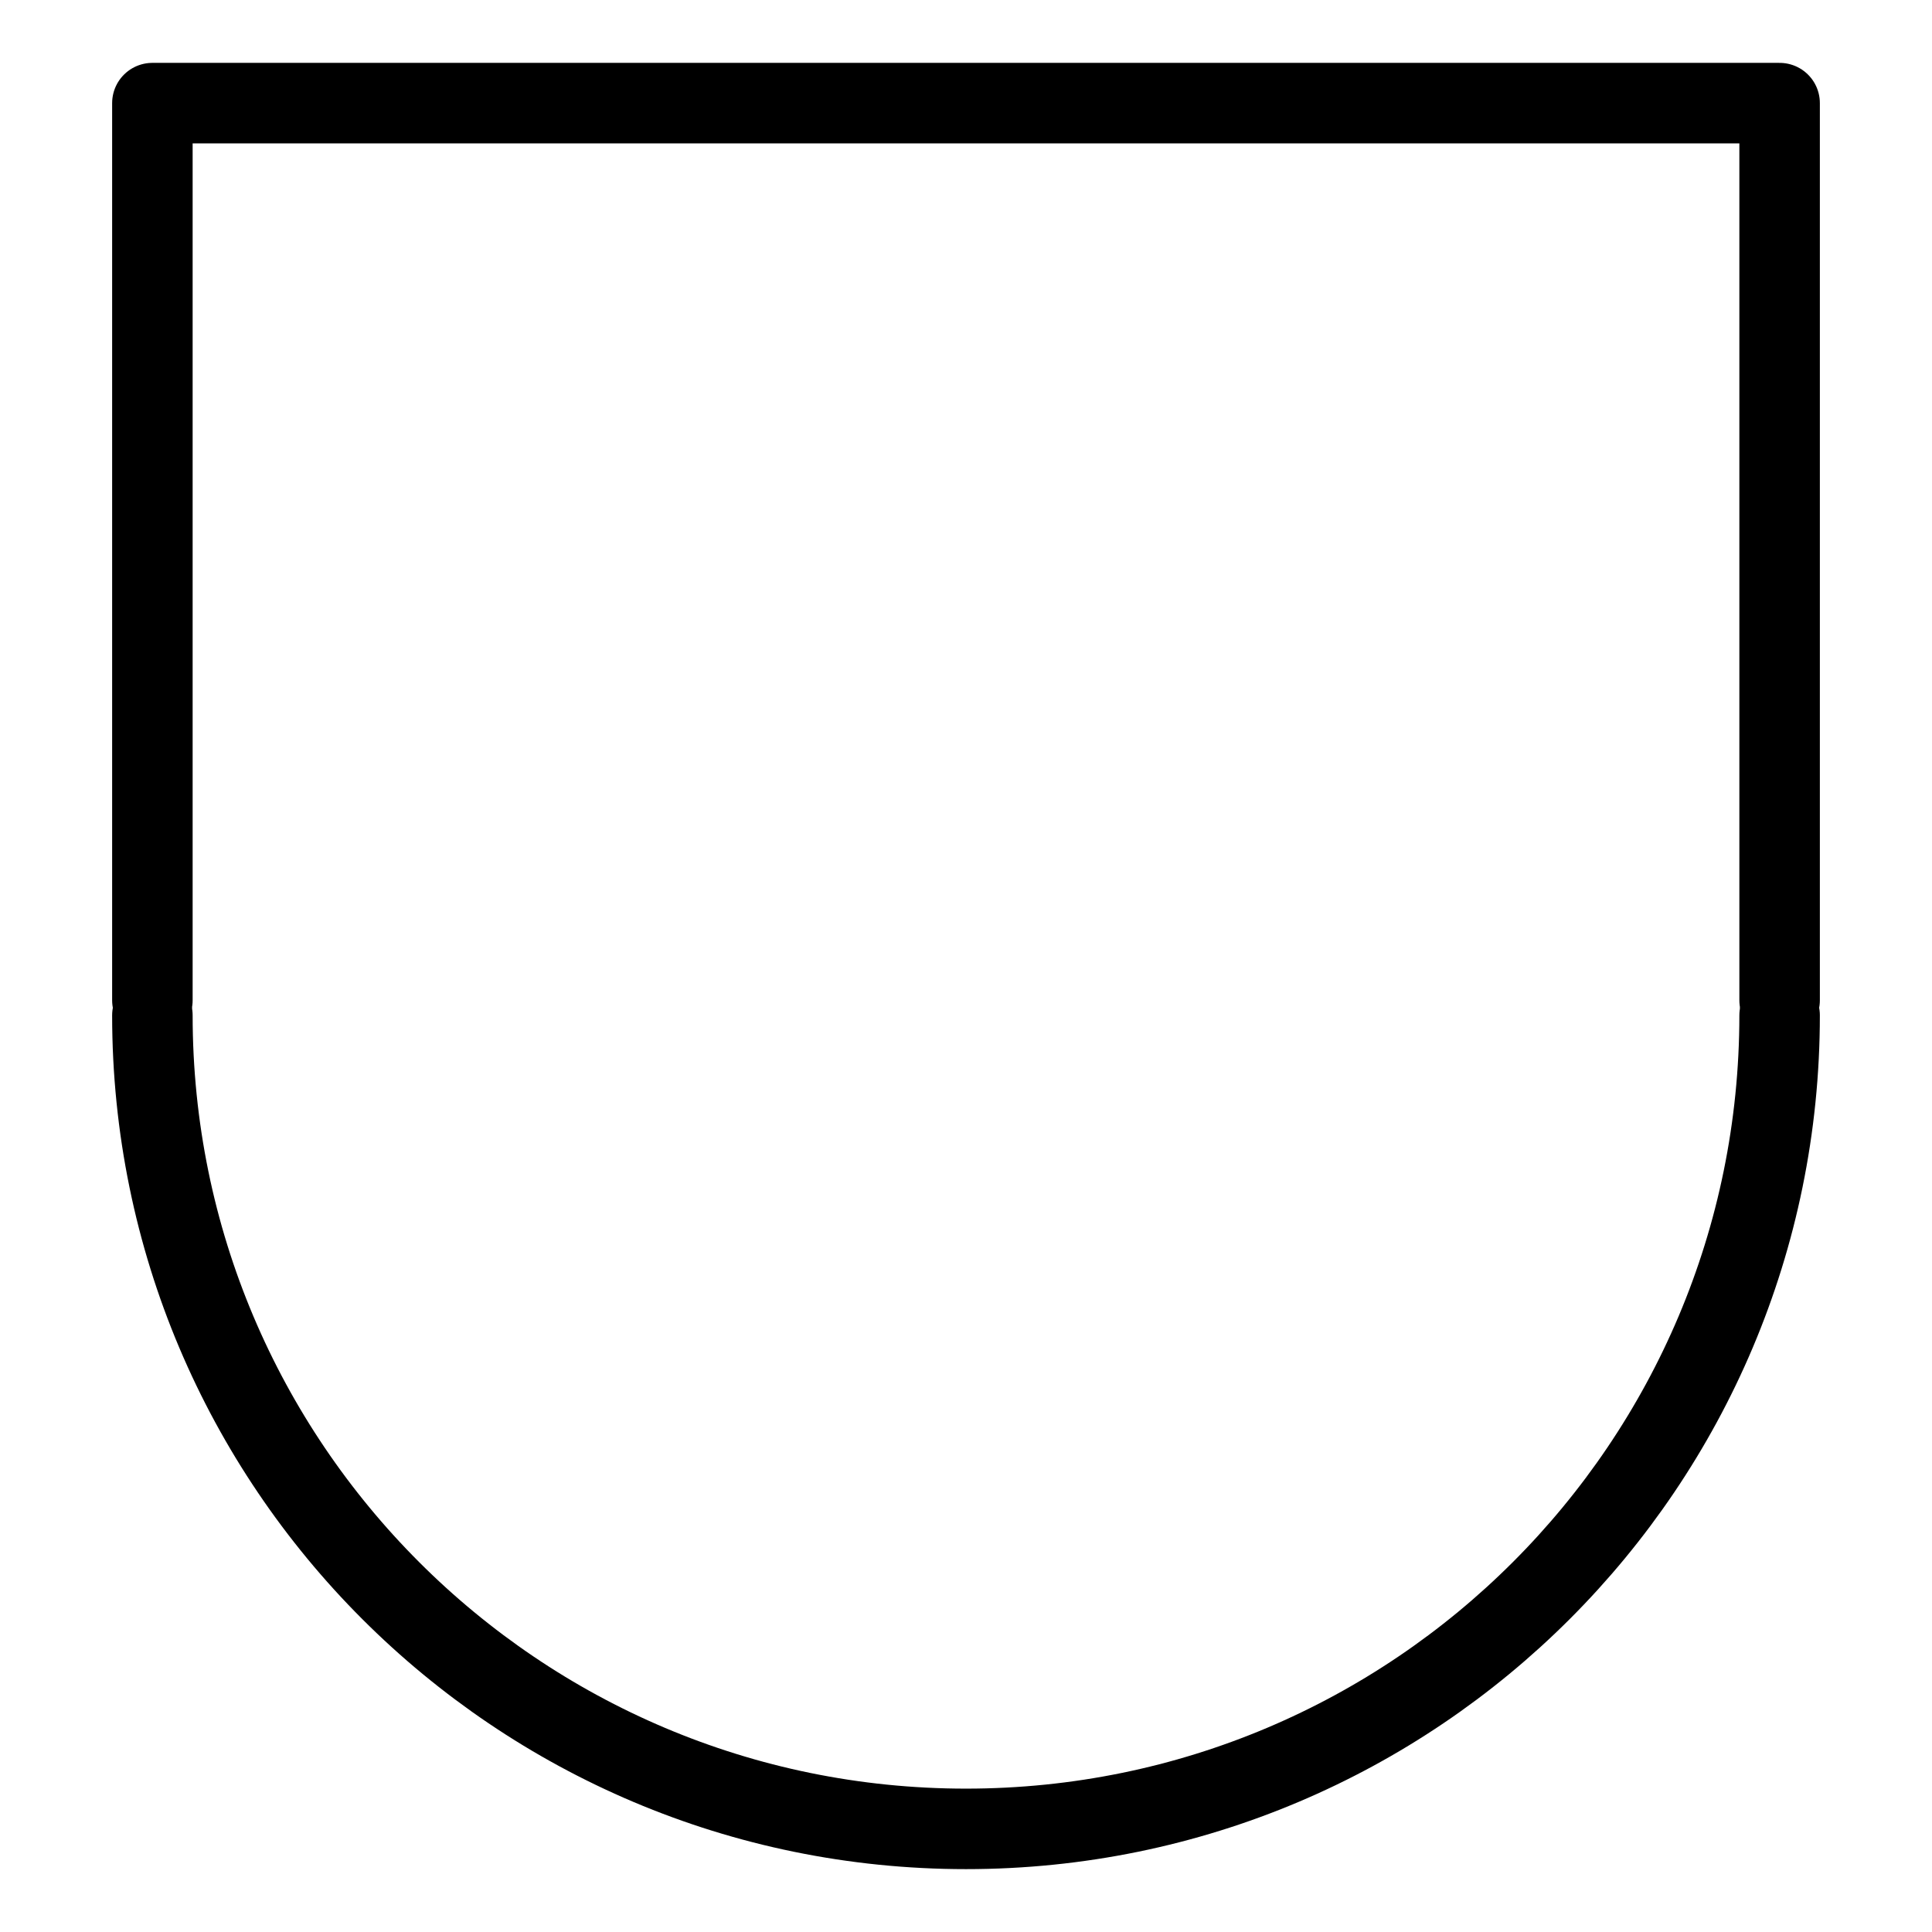
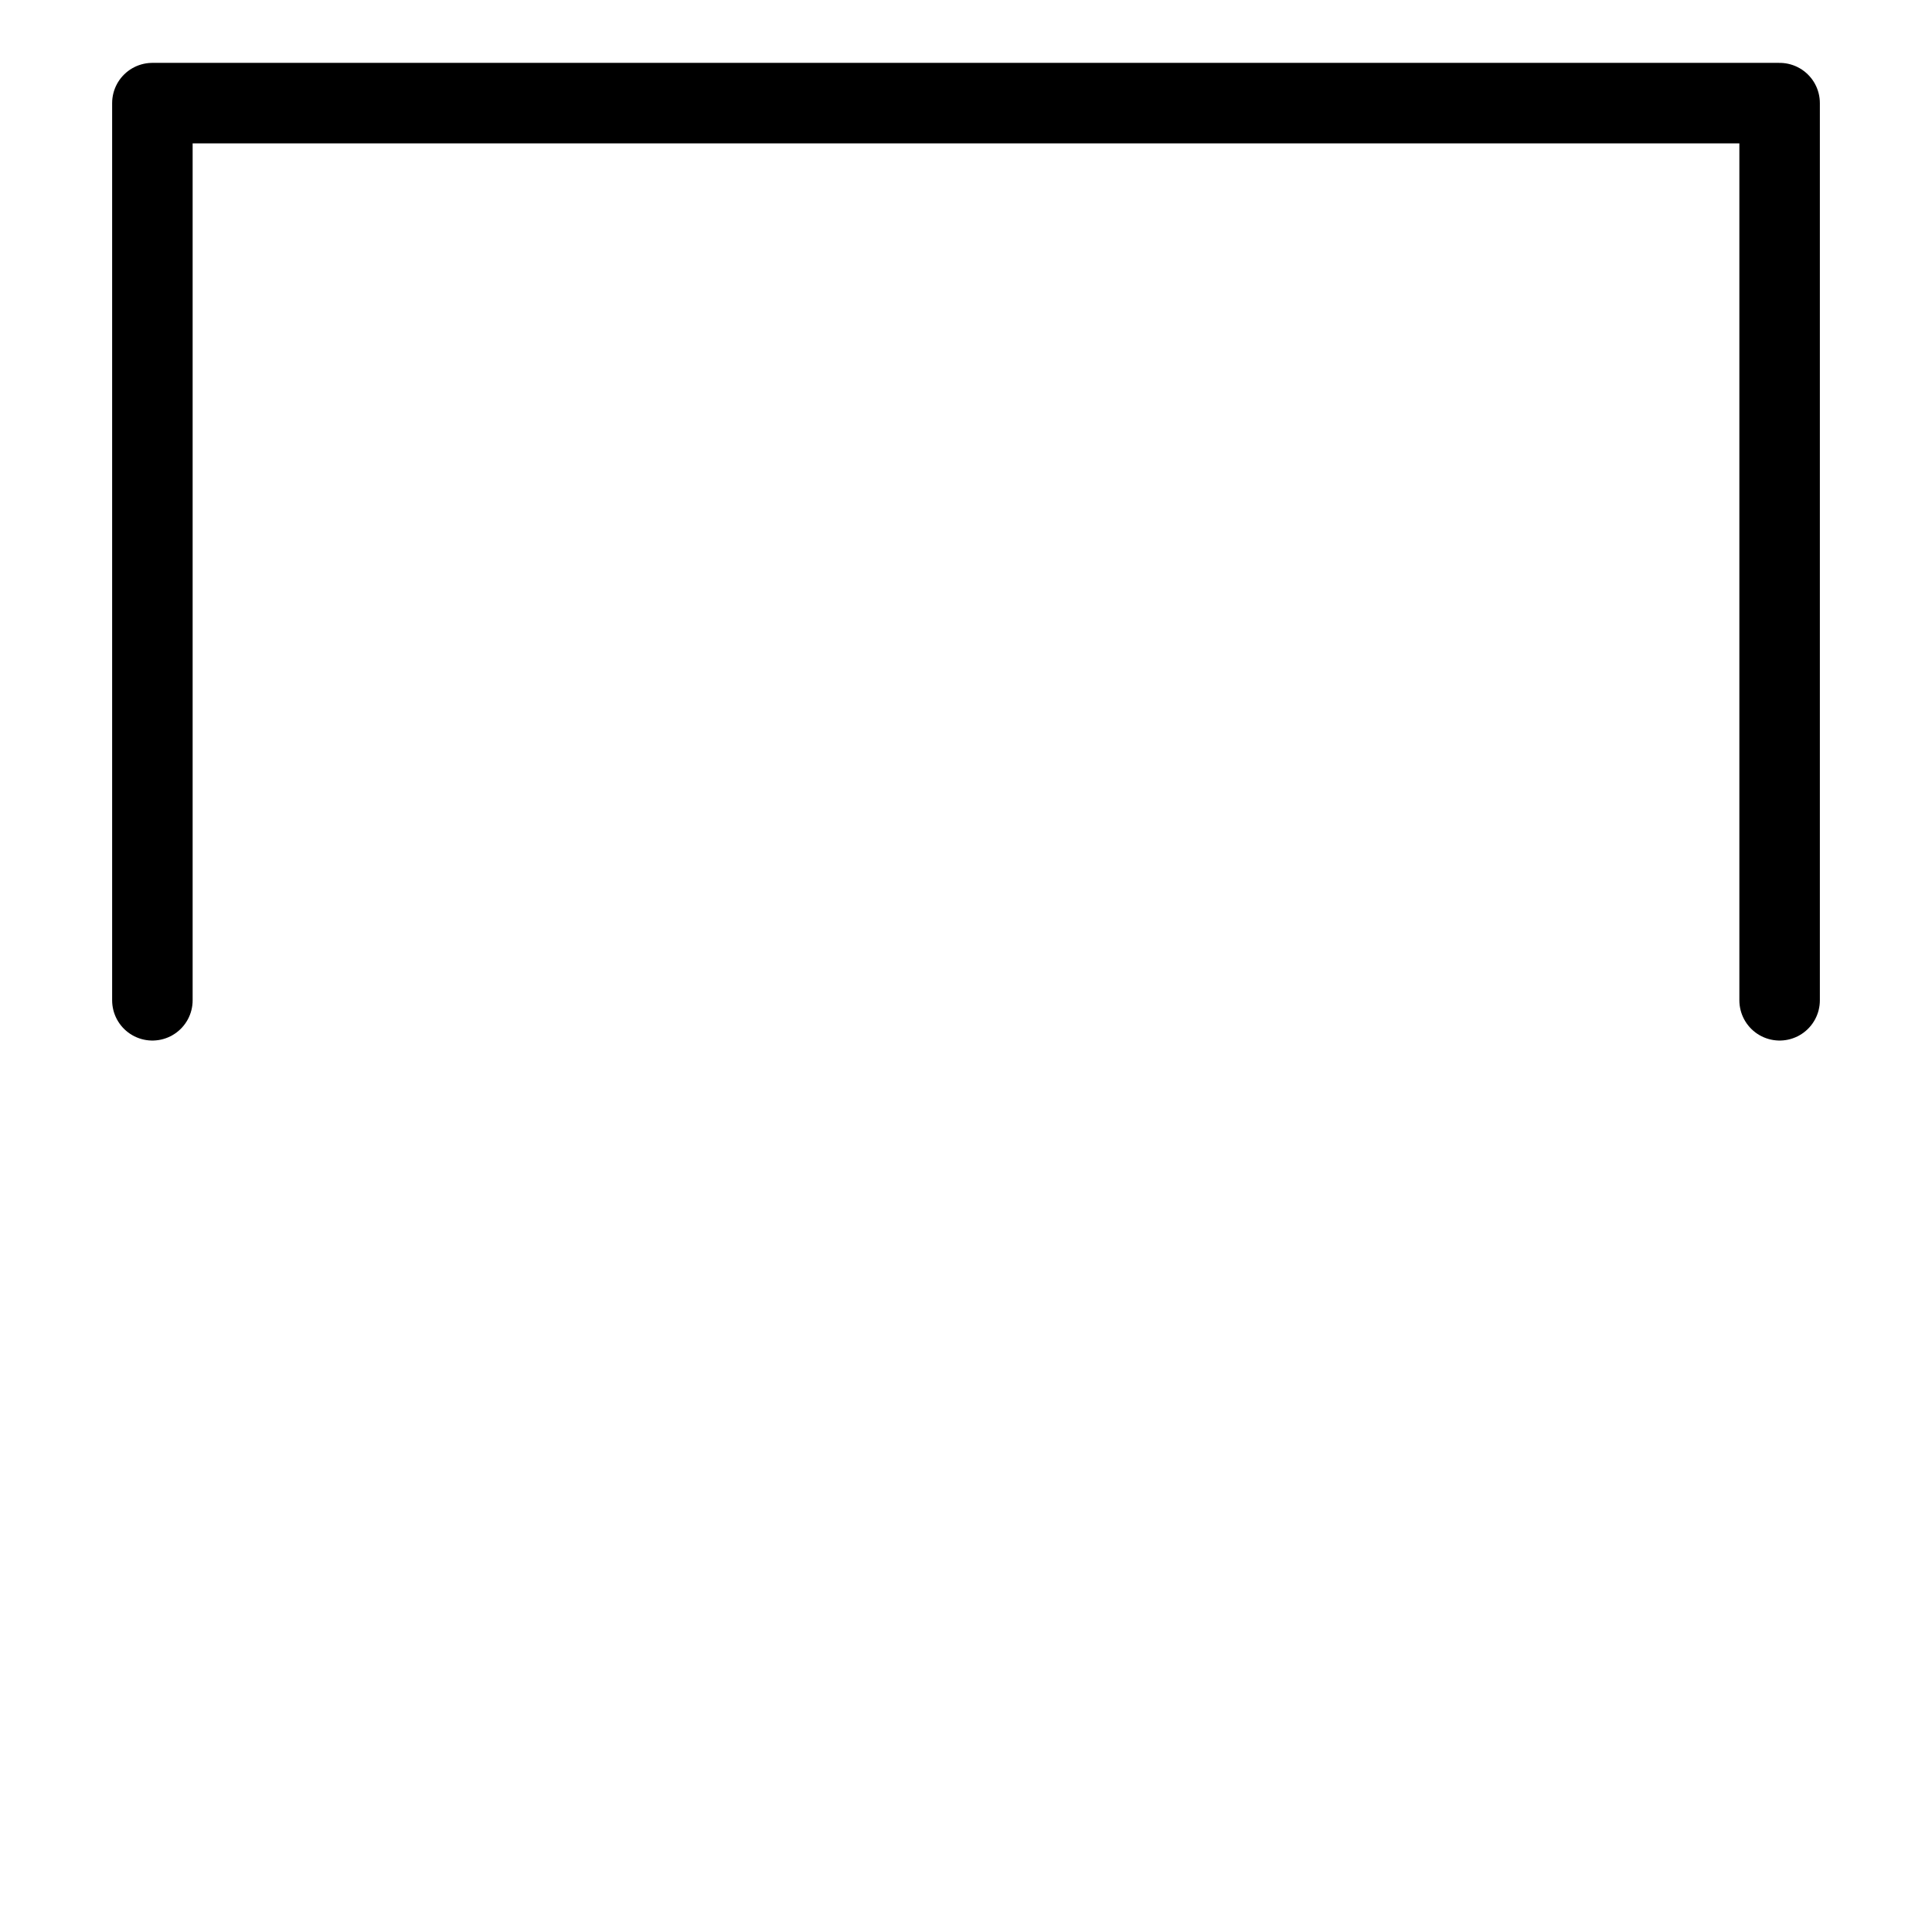
<svg xmlns="http://www.w3.org/2000/svg" fill="none" viewBox="0 0 24 24">
  <path stroke="#000000" stroke-linecap="round" stroke-linejoin="round" d="m22.107 12.426 0 -11.145 -20.214 0 0 11.145" stroke-width="1" />
-   <path stroke="#000000" stroke-linecap="round" stroke-linejoin="round" d="M22.107 12.612c0 5.582 -4.525 10.107 -10.107 10.107 -5.582 0 -10.107 -4.525 -10.107 -10.107" stroke-width="1" />
</svg>